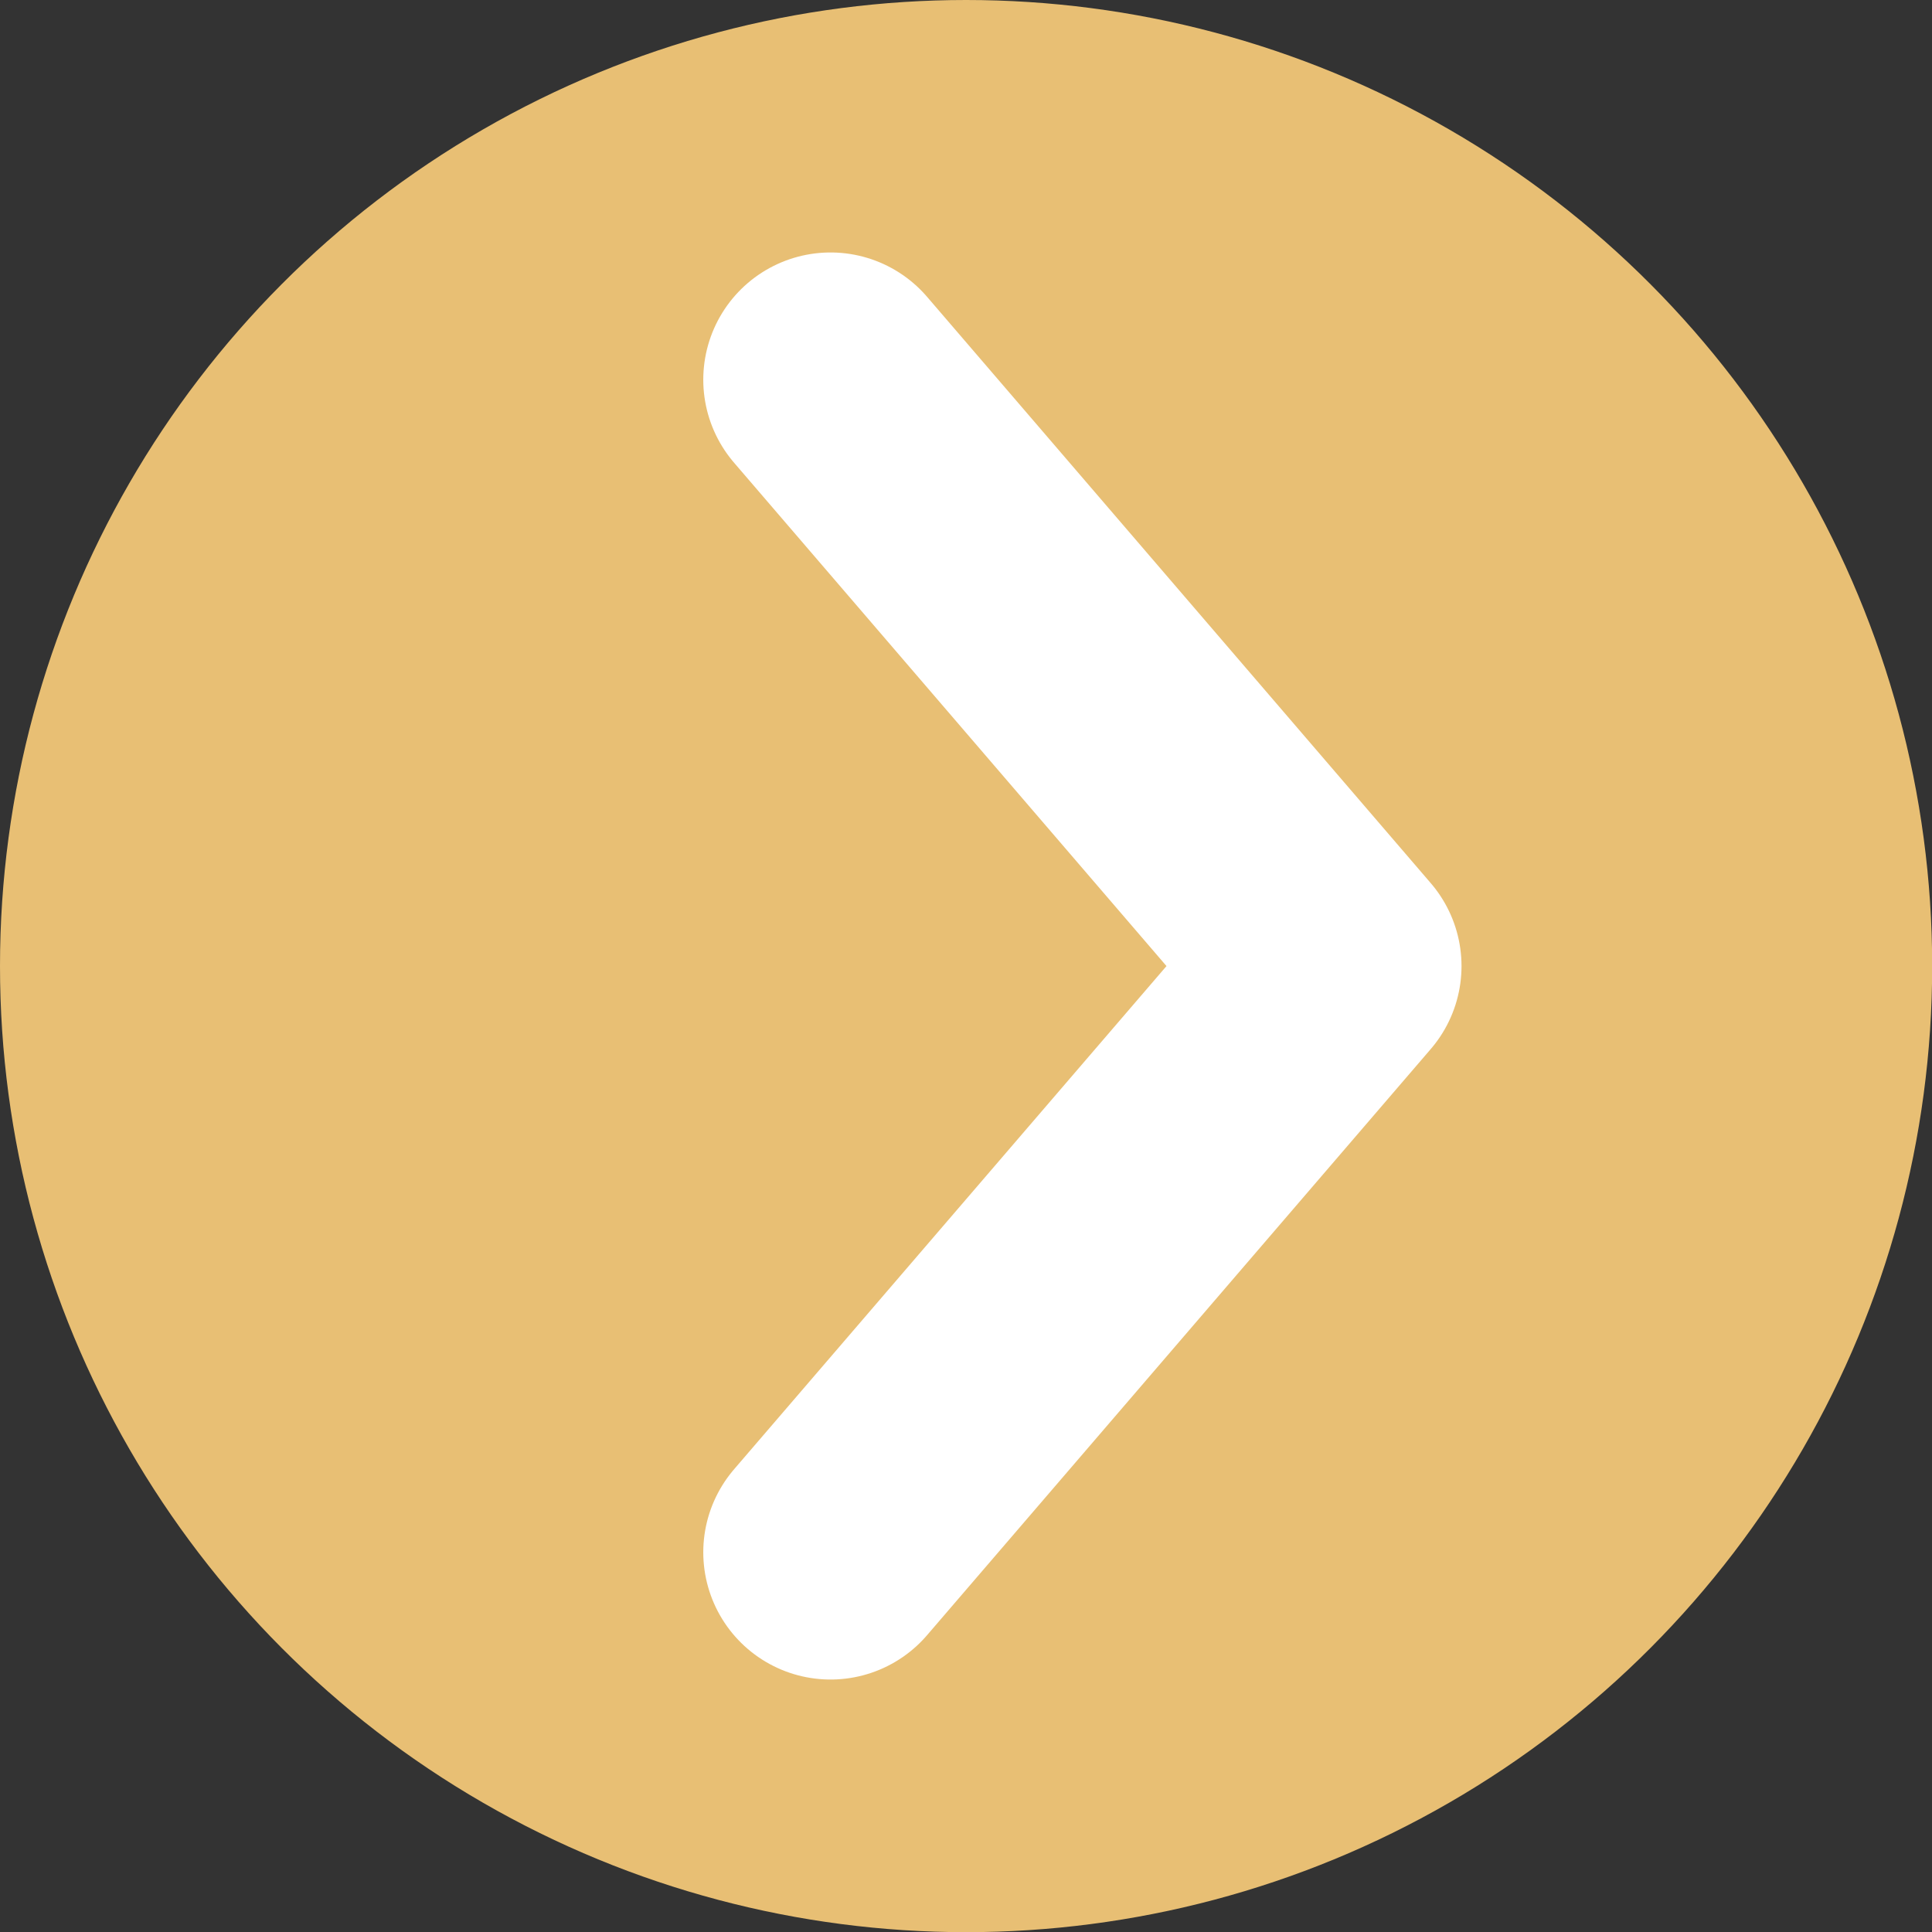
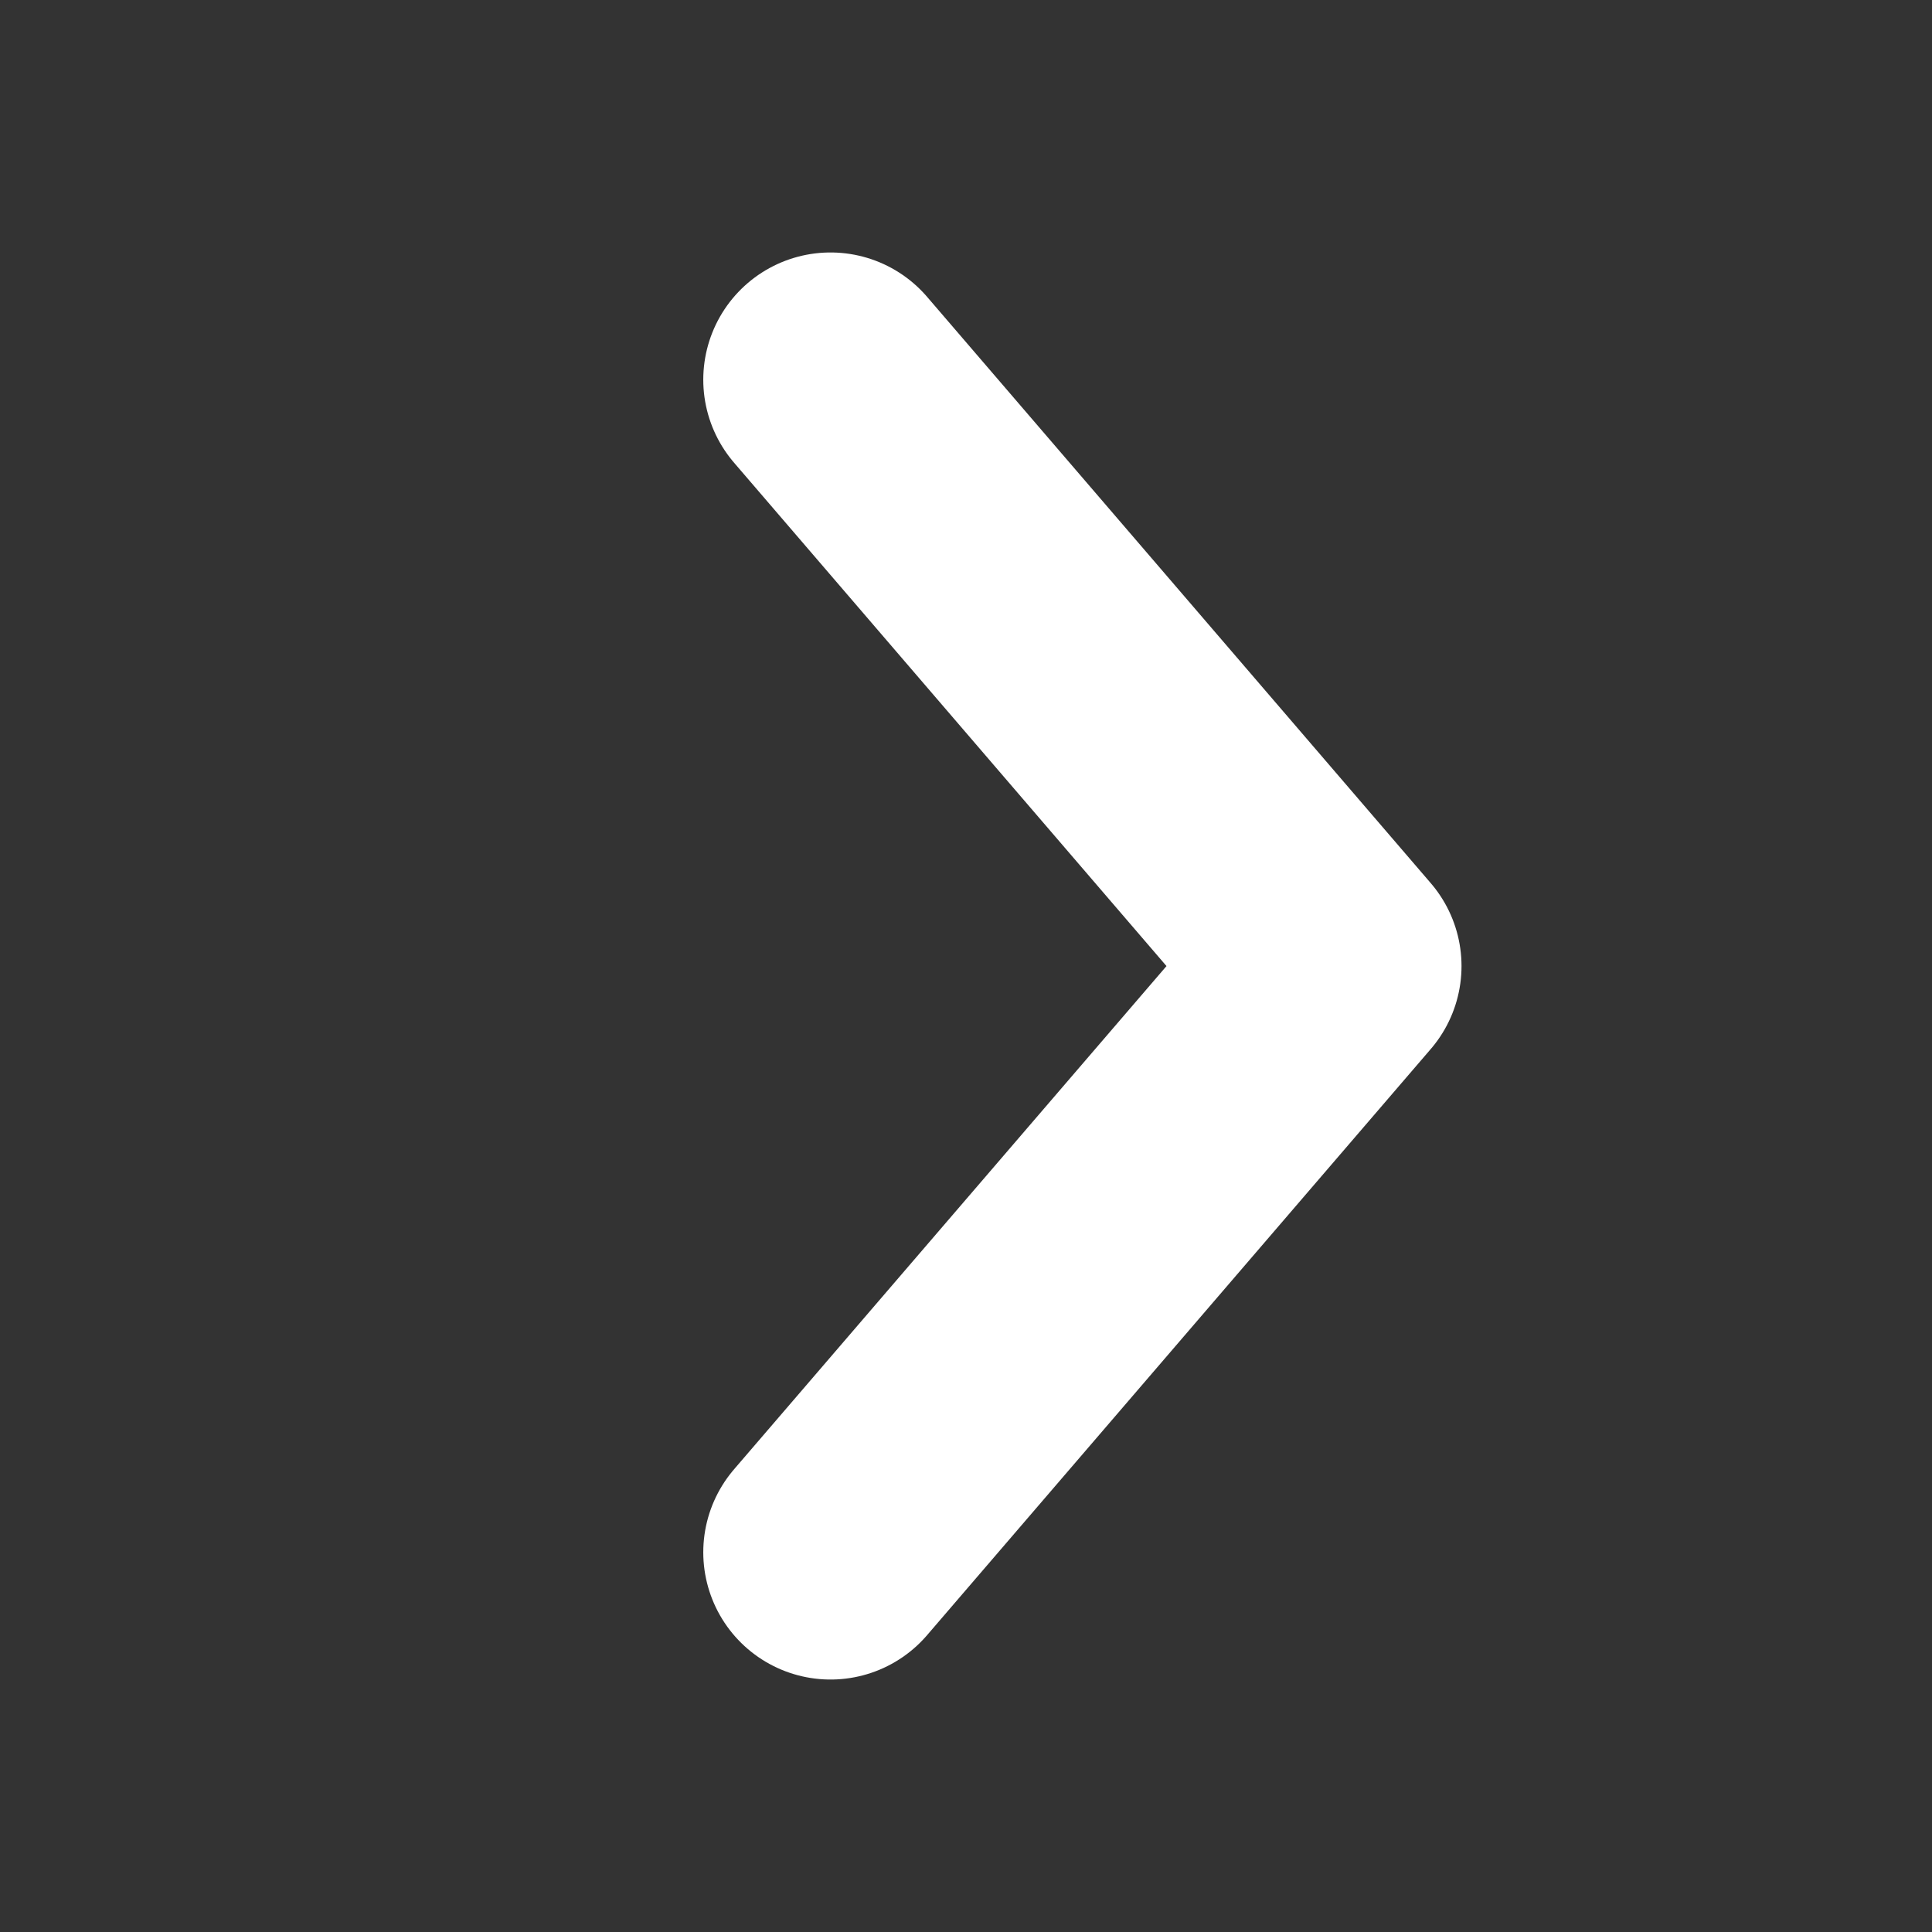
<svg xmlns="http://www.w3.org/2000/svg" version="1.1" id="レイヤー_1" x="0px" y="0px" width="11.387px" height="11.387px" viewBox="0 0 11.387 11.387" enable-background="new 0 0 11.387 11.387" xml:space="preserve">
  <rect x="0" y="0" width="11.387" height="11.387" fill="#333333" stroke="none" />
  <g>
-     <circle fill="#E8BF74" cx="5.694" cy="5.694" r="5.694" />
    <polyline fill="none" stroke="#FFFFFF" stroke-width="1.5" stroke-linecap="round" stroke-linejoin="round" stroke-miterlimit="10" points="   4.895,9.149 7.864,5.694 4.895,2.238  " />
  </g>
  <g>
</g>
  <g>
</g>
  <g>
</g>
  <g>
</g>
  <g>
</g>
  <g>
</g>
  <g>
</g>
  <g>
</g>
  <g>
</g>
  <g>
</g>
  <g>
</g>
  <g>
</g>
  <g>
</g>
  <g>
</g>
  <g>
</g>
</svg>